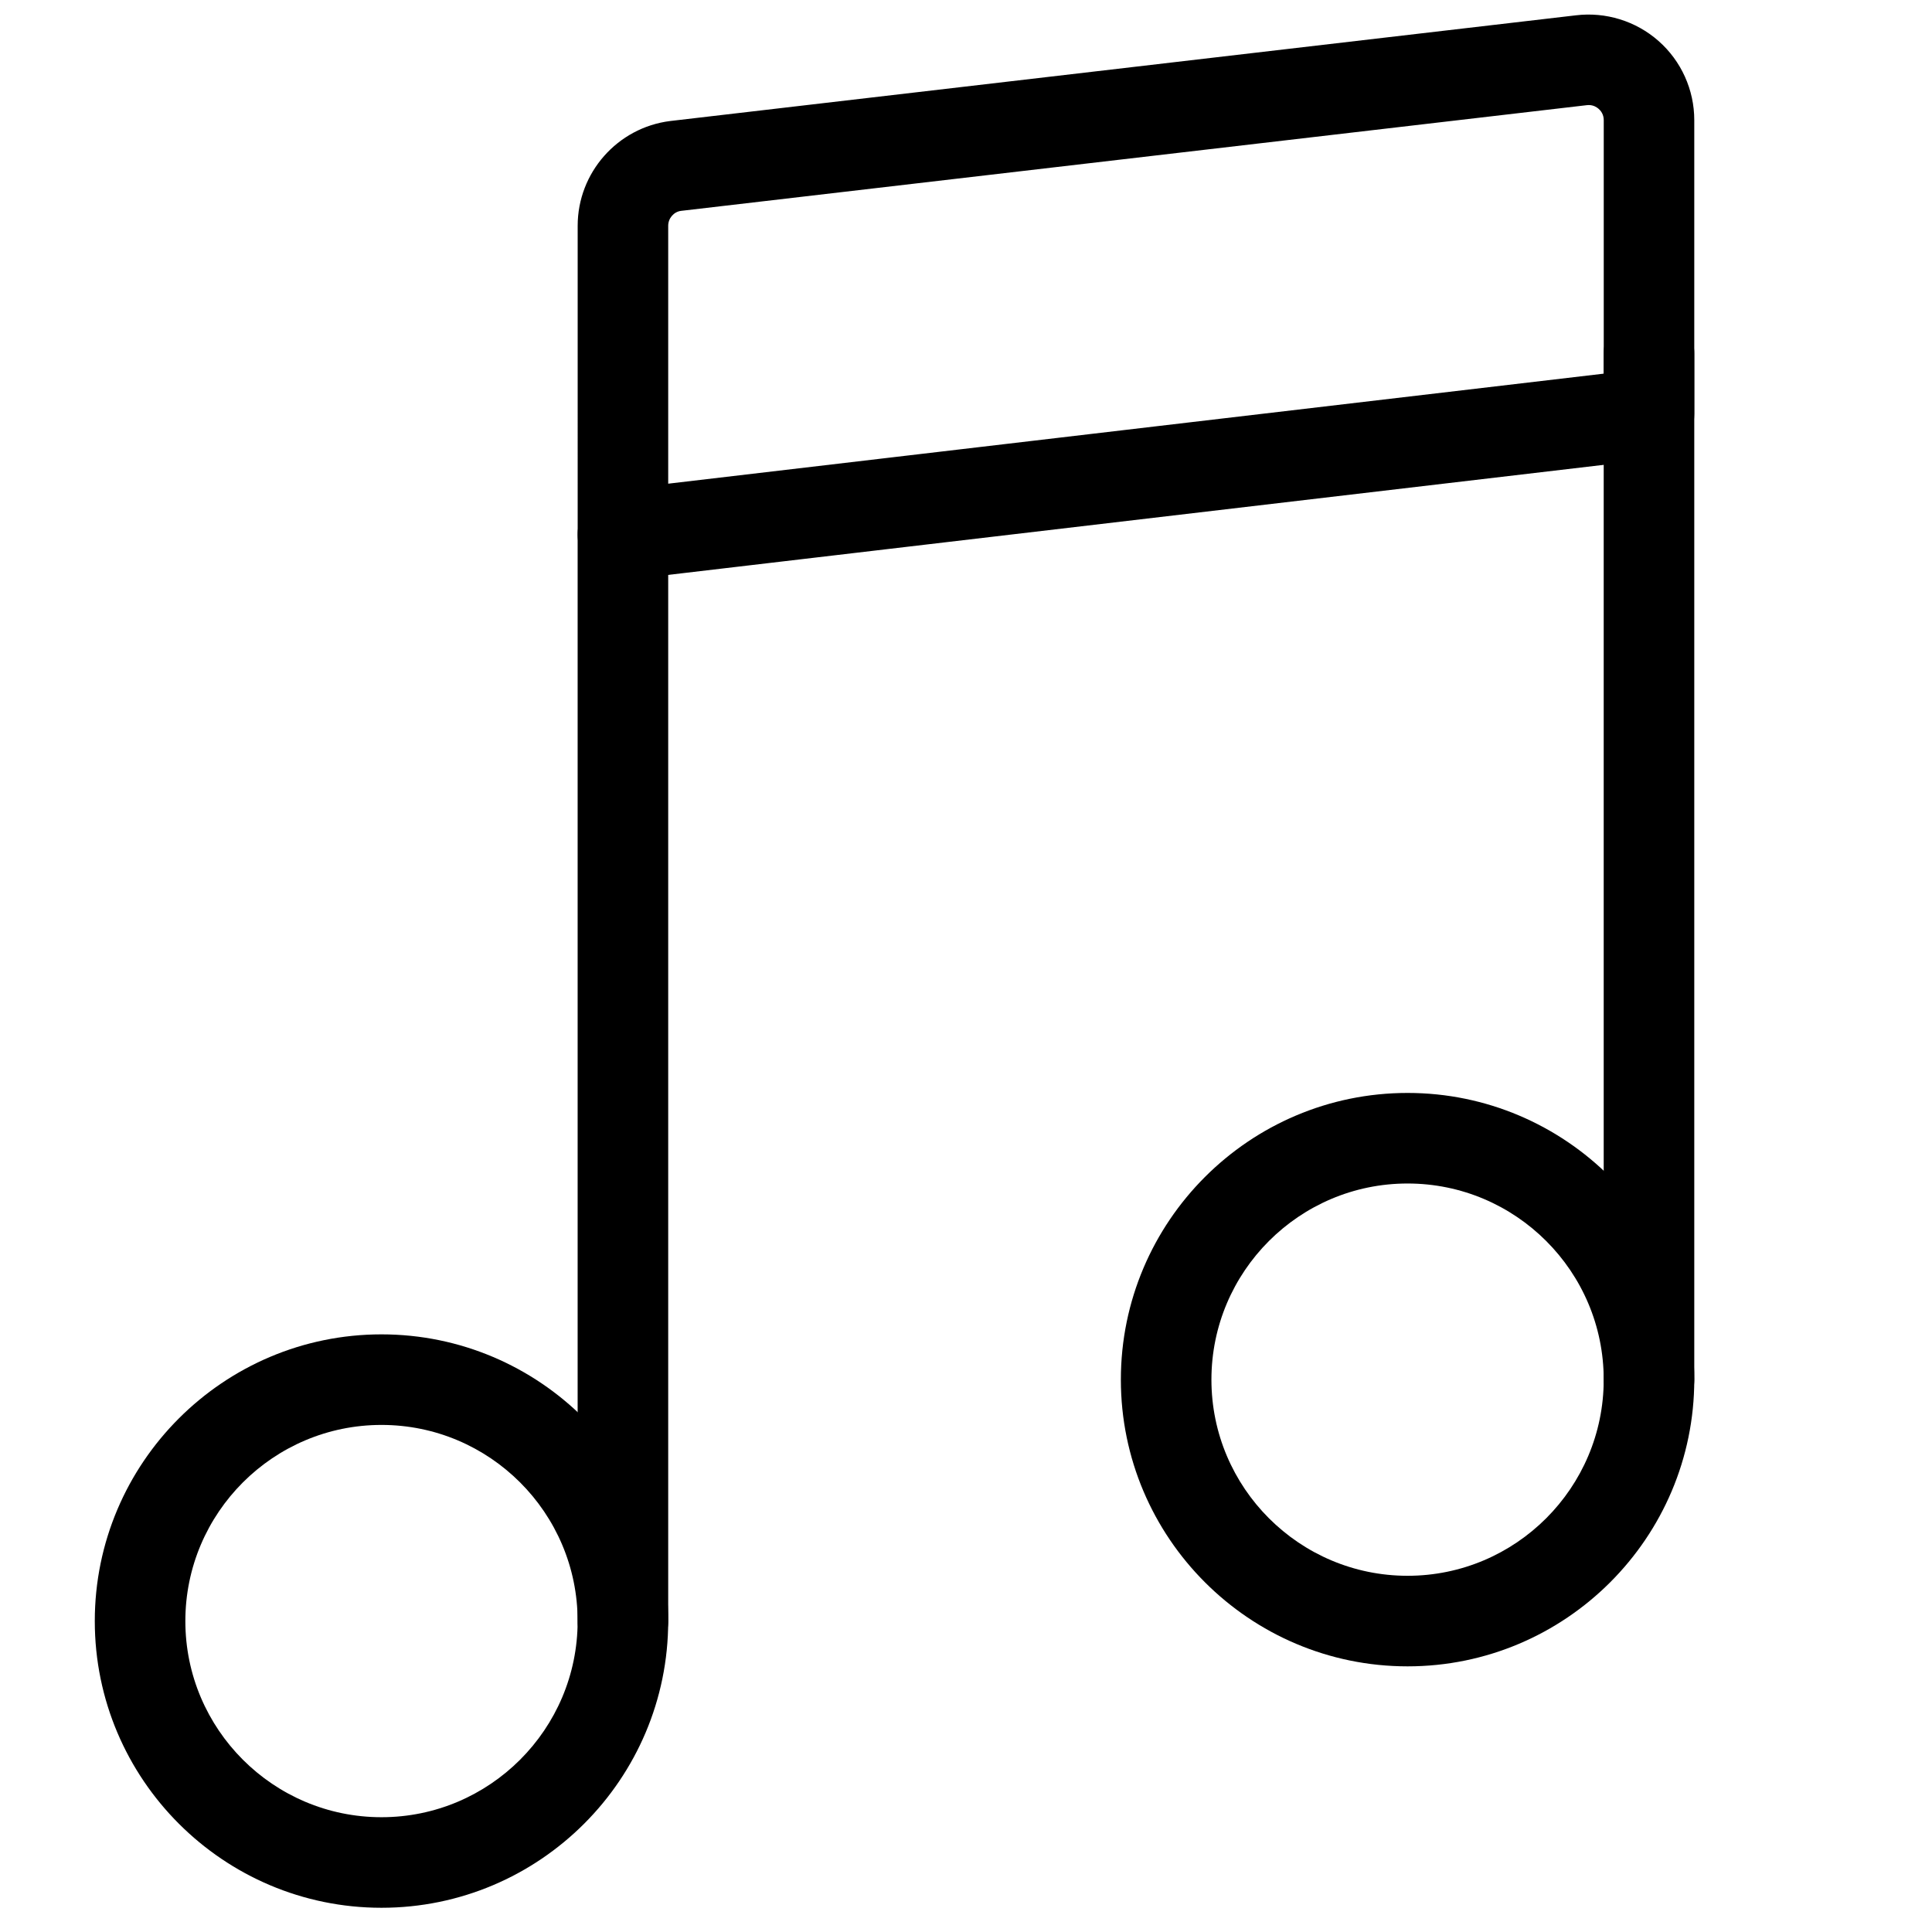
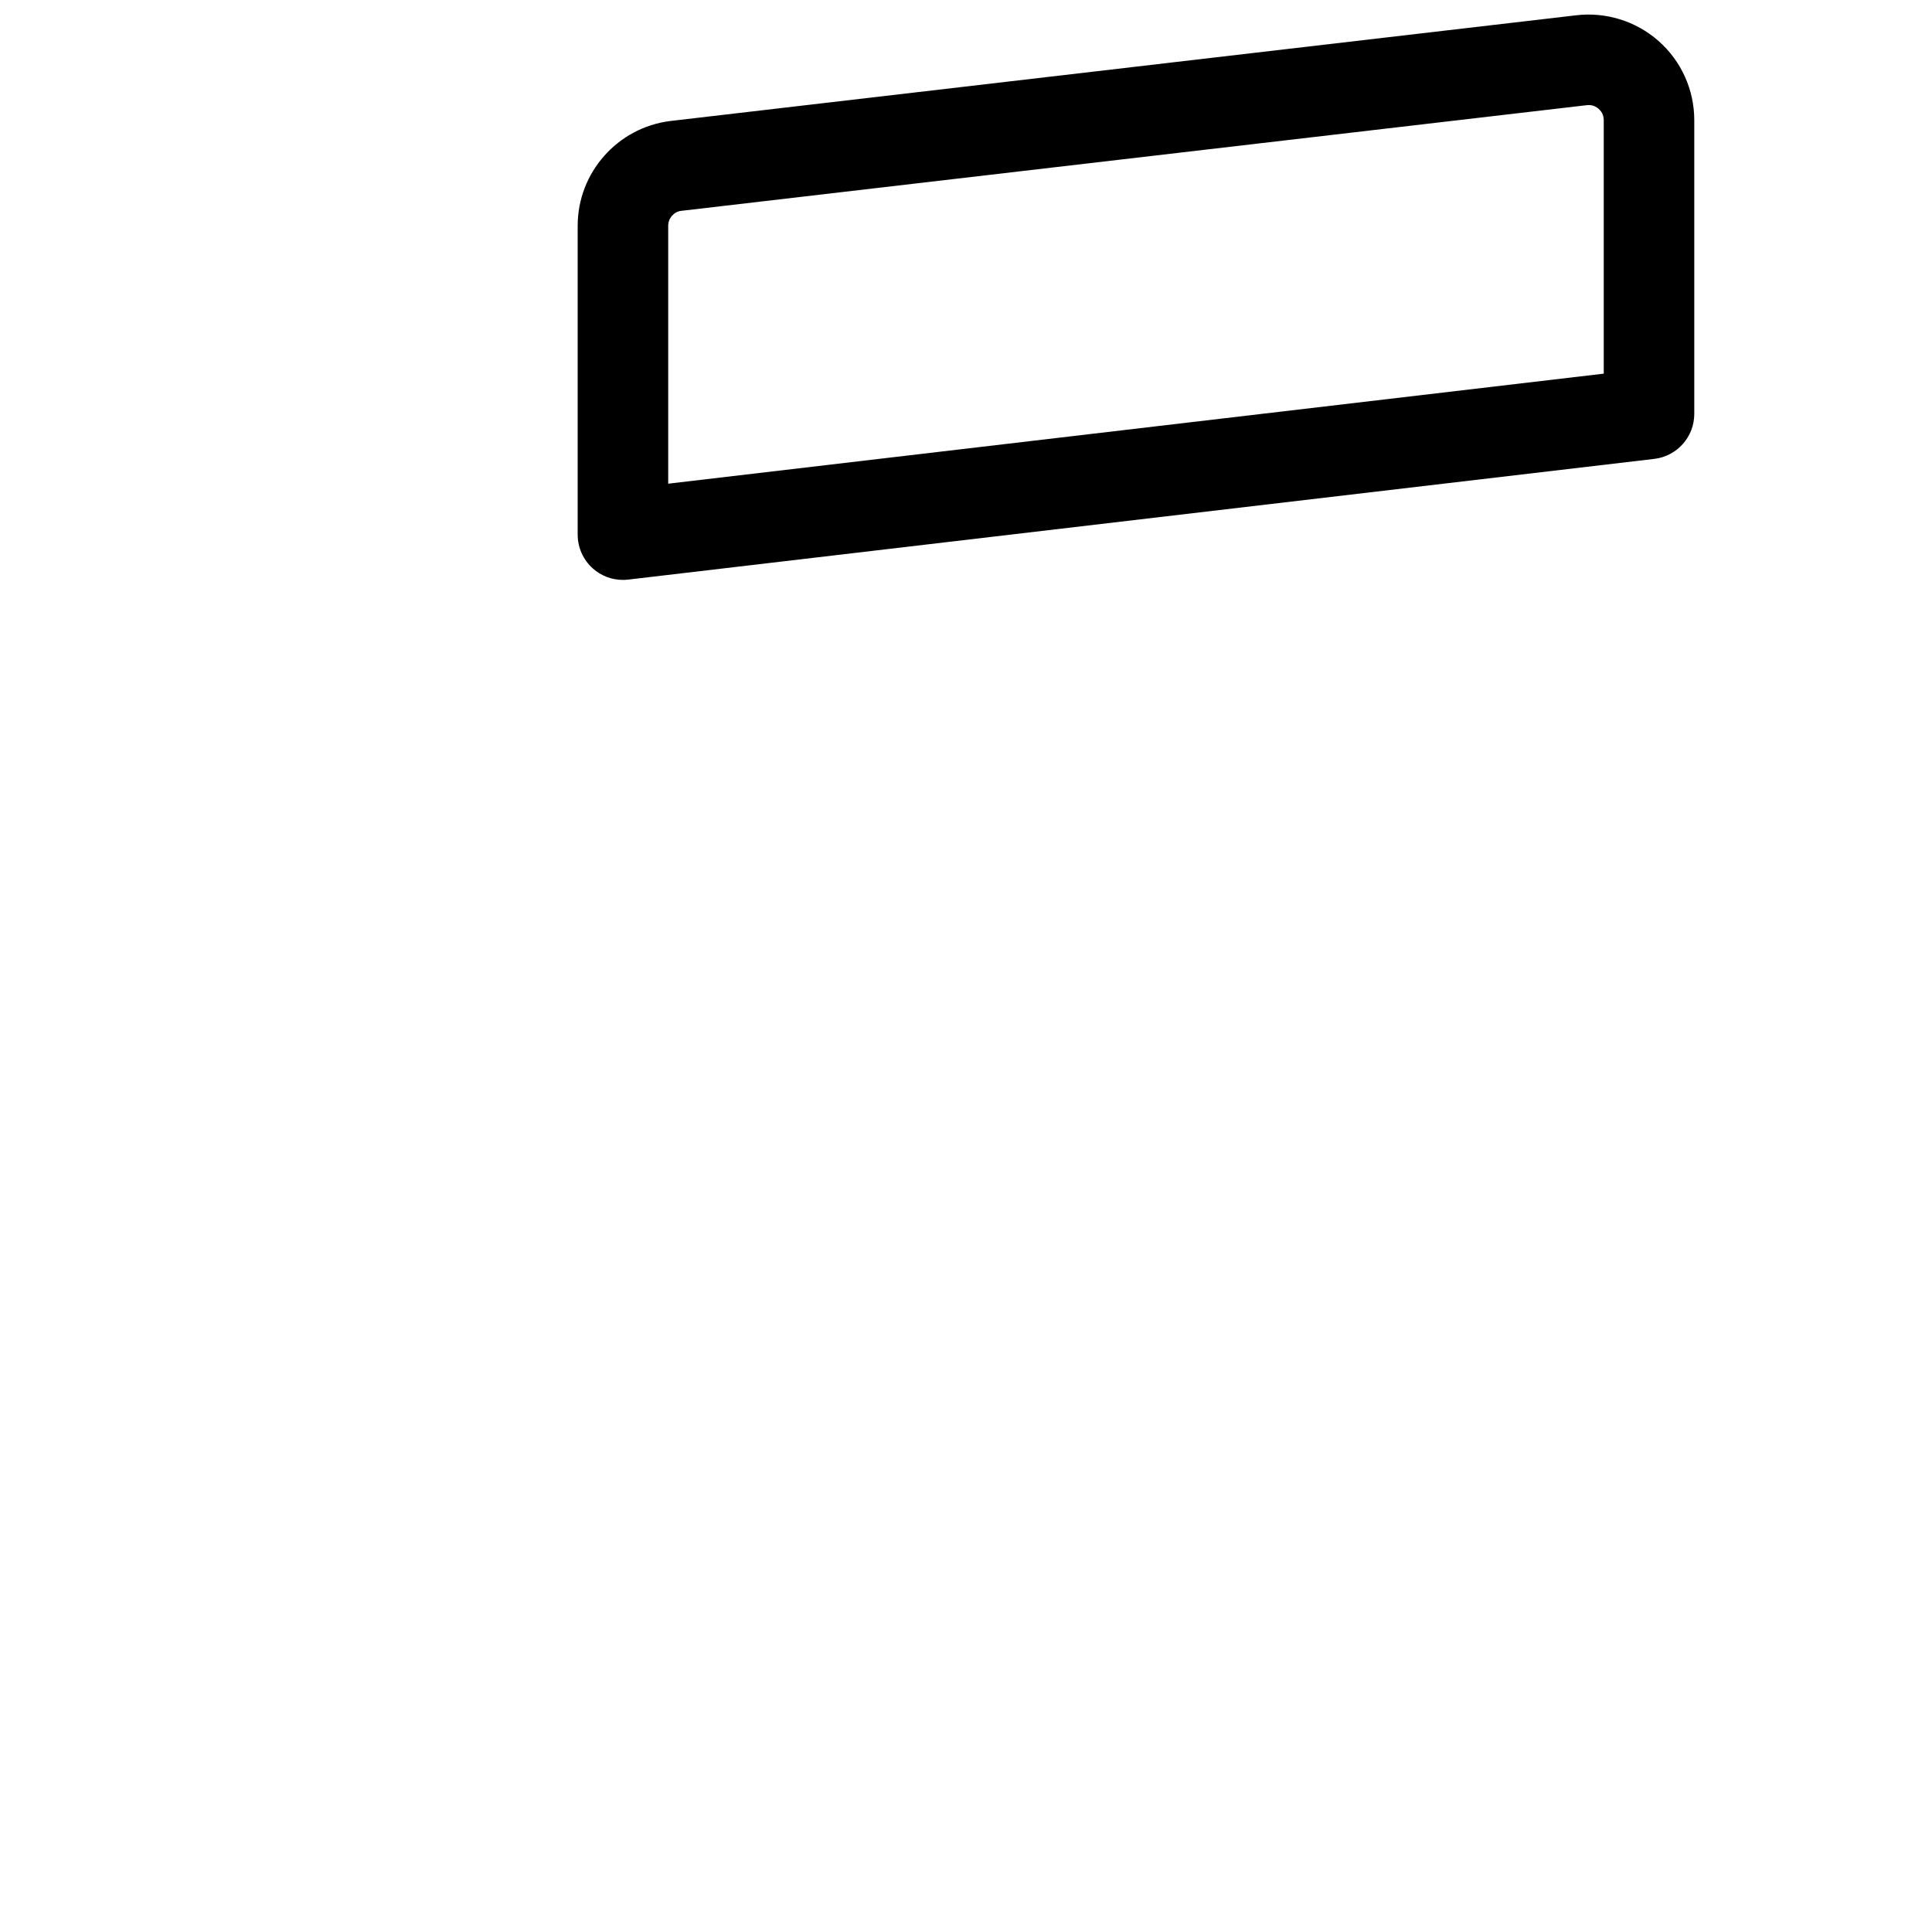
<svg xmlns="http://www.w3.org/2000/svg" version="1.1" id="Capa_1" x="0px" y="0px" viewBox="0 0 512 512" enable-background="new 0 0 512 512" xml:space="preserve">
  <g>
    <path d="M165.08,153.68c-2.92,0-5.77-1.06-7.97-3.03c-2.55-2.28-4.02-5.54-4.02-8.97V59.84c0-14.09,10.54-26.02,24.52-27.77   L417.63,4.06c7.87-0.95,15.87,1.49,21.89,6.79c6.03,5.31,9.48,12.96,9.48,20.99l0,77.85c0,6.08-4.55,11.2-10.59,11.92L166.48,153.6   C166.02,153.65,165.55,153.68,165.08,153.68L165.08,153.68z M421.04,27.84c-0.16,0-0.33,0.01-0.51,0.03L180.49,55.88   c-1.9,0.23-3.41,1.94-3.41,3.95v68.35l247.93-29.16l0-67.18c0-1.58-0.84-2.56-1.36-3C423.21,28.45,422.32,27.84,421.04,27.84   L421.04,27.84z" />
-     <path d="M165.08,441.6c-6.62,0-12-5.37-12-12V141.69c0-6.62,5.37-12,12-12s12,5.37,12,12V429.6   C177.08,436.22,171.71,441.6,165.08,441.6z" />
-     <path d="M437,377.62c-6.62,0-12-5.37-12-12V93.7c0-6.62,5.37-12,12-12c6.62,0,12,5.37,12,12v271.92   C449,372.24,443.62,377.62,437,377.62z" />
-     <path d="M101.1,505.58c-41.89,0-75.98-34.08-75.98-75.98s34.08-75.98,75.98-75.98s75.98,34.08,75.98,75.98S143,505.58,101.1,505.58   z M101.1,377.62c-28.66,0-51.98,23.32-51.98,51.98s23.32,51.98,51.98,51.98s51.98-23.32,51.98-51.98S129.76,377.62,101.1,377.62z" />
-     <path d="M373.02,441.6c-41.89,0-75.98-34.08-75.98-75.98s34.08-75.98,75.98-75.98S449,323.73,449,365.62S414.92,441.6,373.02,441.6   z M373.02,313.64c-28.66,0-51.98,23.32-51.98,51.98c0,28.66,23.32,51.98,51.98,51.98c28.66,0,51.98-23.32,51.98-51.98   C425.01,336.96,401.68,313.64,373.02,313.64z" />
  </g>
</svg>